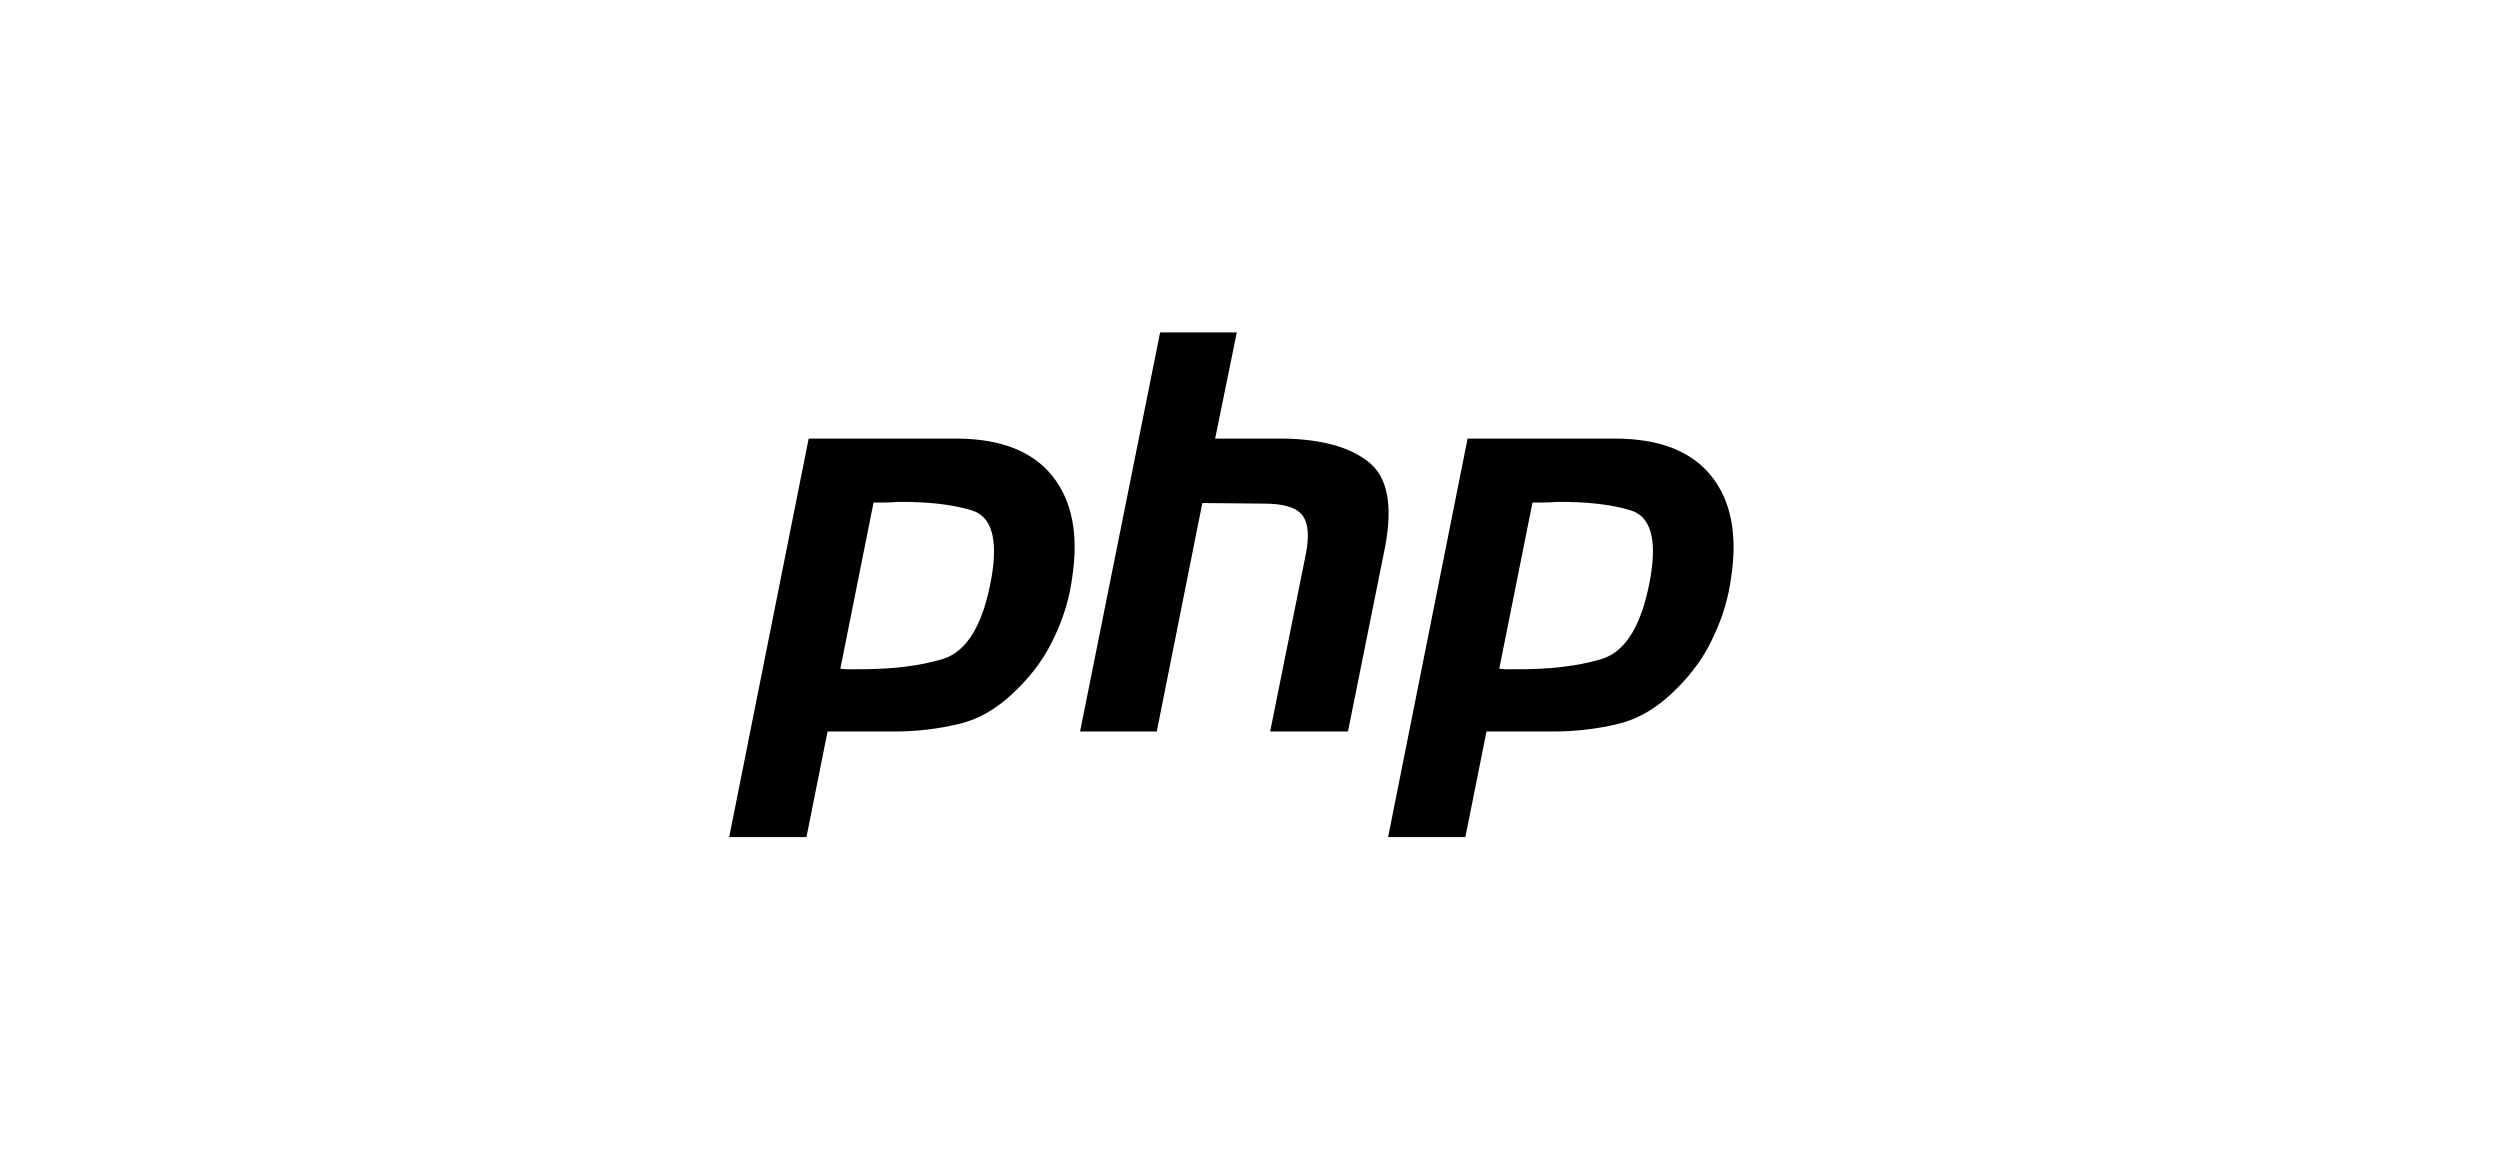
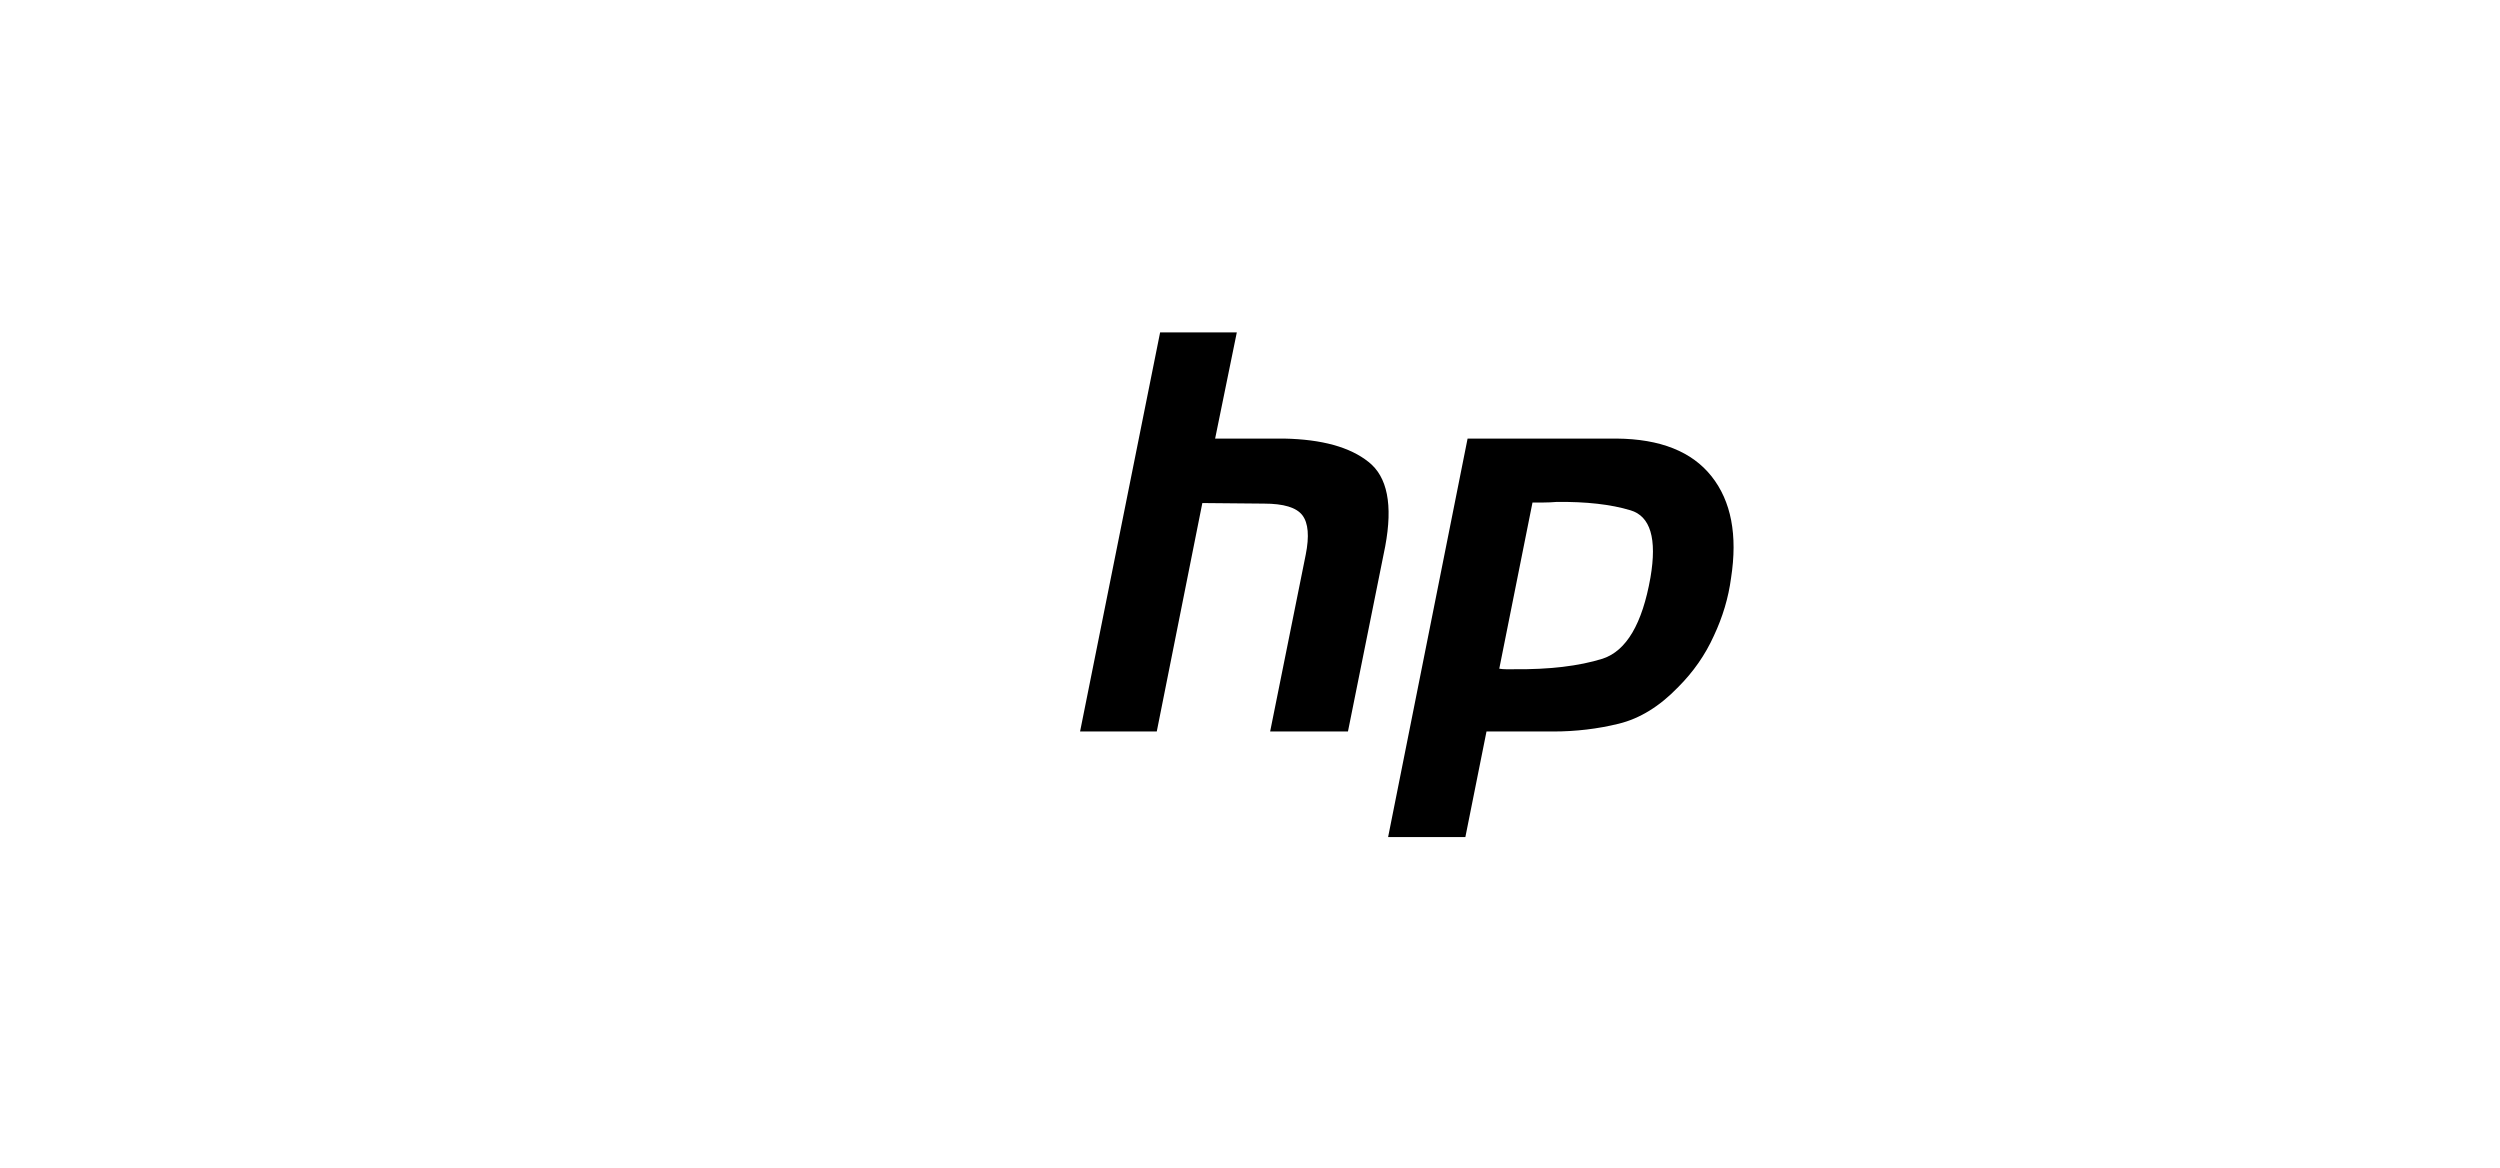
<svg xmlns="http://www.w3.org/2000/svg" width="137" height="64" viewBox="0 0 137 64" fill="none">
-   <path d="M44.315 24.034H52.477C54.873 24.054 56.609 24.745 57.686 26.105C58.762 27.465 59.117 29.323 58.752 31.679C58.61 32.755 58.295 33.811 57.807 34.847C57.34 35.882 56.691 36.816 55.858 37.649C54.843 38.705 53.757 39.375 52.599 39.659C51.442 39.944 50.243 40.086 49.005 40.086H45.35L44.193 45.873H39.959L44.315 24.034ZM47.878 27.506L46.051 36.644C46.172 36.664 46.294 36.674 46.416 36.674C46.558 36.674 46.701 36.674 46.843 36.674C48.792 36.694 50.416 36.502 51.716 36.096C53.015 35.669 53.889 34.187 54.335 31.649C54.701 29.517 54.335 28.288 53.239 27.963C52.162 27.639 50.812 27.486 49.188 27.506C48.944 27.526 48.711 27.537 48.487 27.537C48.284 27.537 48.071 27.537 47.848 27.537L47.878 27.506Z" fill="black" />
  <path d="M63.574 18.217H67.777L66.589 24.034H70.366C72.437 24.075 73.98 24.501 74.995 25.313C76.031 26.125 76.335 27.669 75.909 29.943L73.868 40.086H69.604L71.553 30.4C71.756 29.384 71.695 28.664 71.371 28.237C71.046 27.811 70.346 27.598 69.269 27.598L65.888 27.567L63.391 40.086H59.188L63.574 18.217Z" fill="black" />
  <path d="M80.424 24.034H88.587C90.983 24.054 92.719 24.745 93.795 26.105C94.871 27.465 95.227 29.323 94.861 31.679C94.719 32.755 94.404 33.811 93.917 34.847C93.45 35.882 92.8 36.816 91.968 37.649C90.952 38.705 89.866 39.375 88.709 39.659C87.551 39.944 86.353 40.086 85.115 40.086H81.46L80.302 45.873H76.068L80.424 24.034ZM83.987 27.506L82.16 36.644C82.282 36.664 82.404 36.674 82.525 36.674C82.668 36.674 82.81 36.674 82.952 36.674C84.901 36.694 86.526 36.502 87.825 36.096C89.125 35.669 89.998 34.187 90.445 31.649C90.81 29.517 90.445 28.288 89.348 27.963C88.272 27.639 86.922 27.486 85.297 27.506C85.053 27.526 84.82 27.537 84.597 27.537C84.394 27.537 84.181 27.537 83.957 27.537L83.987 27.506Z" fill="black" />
</svg>